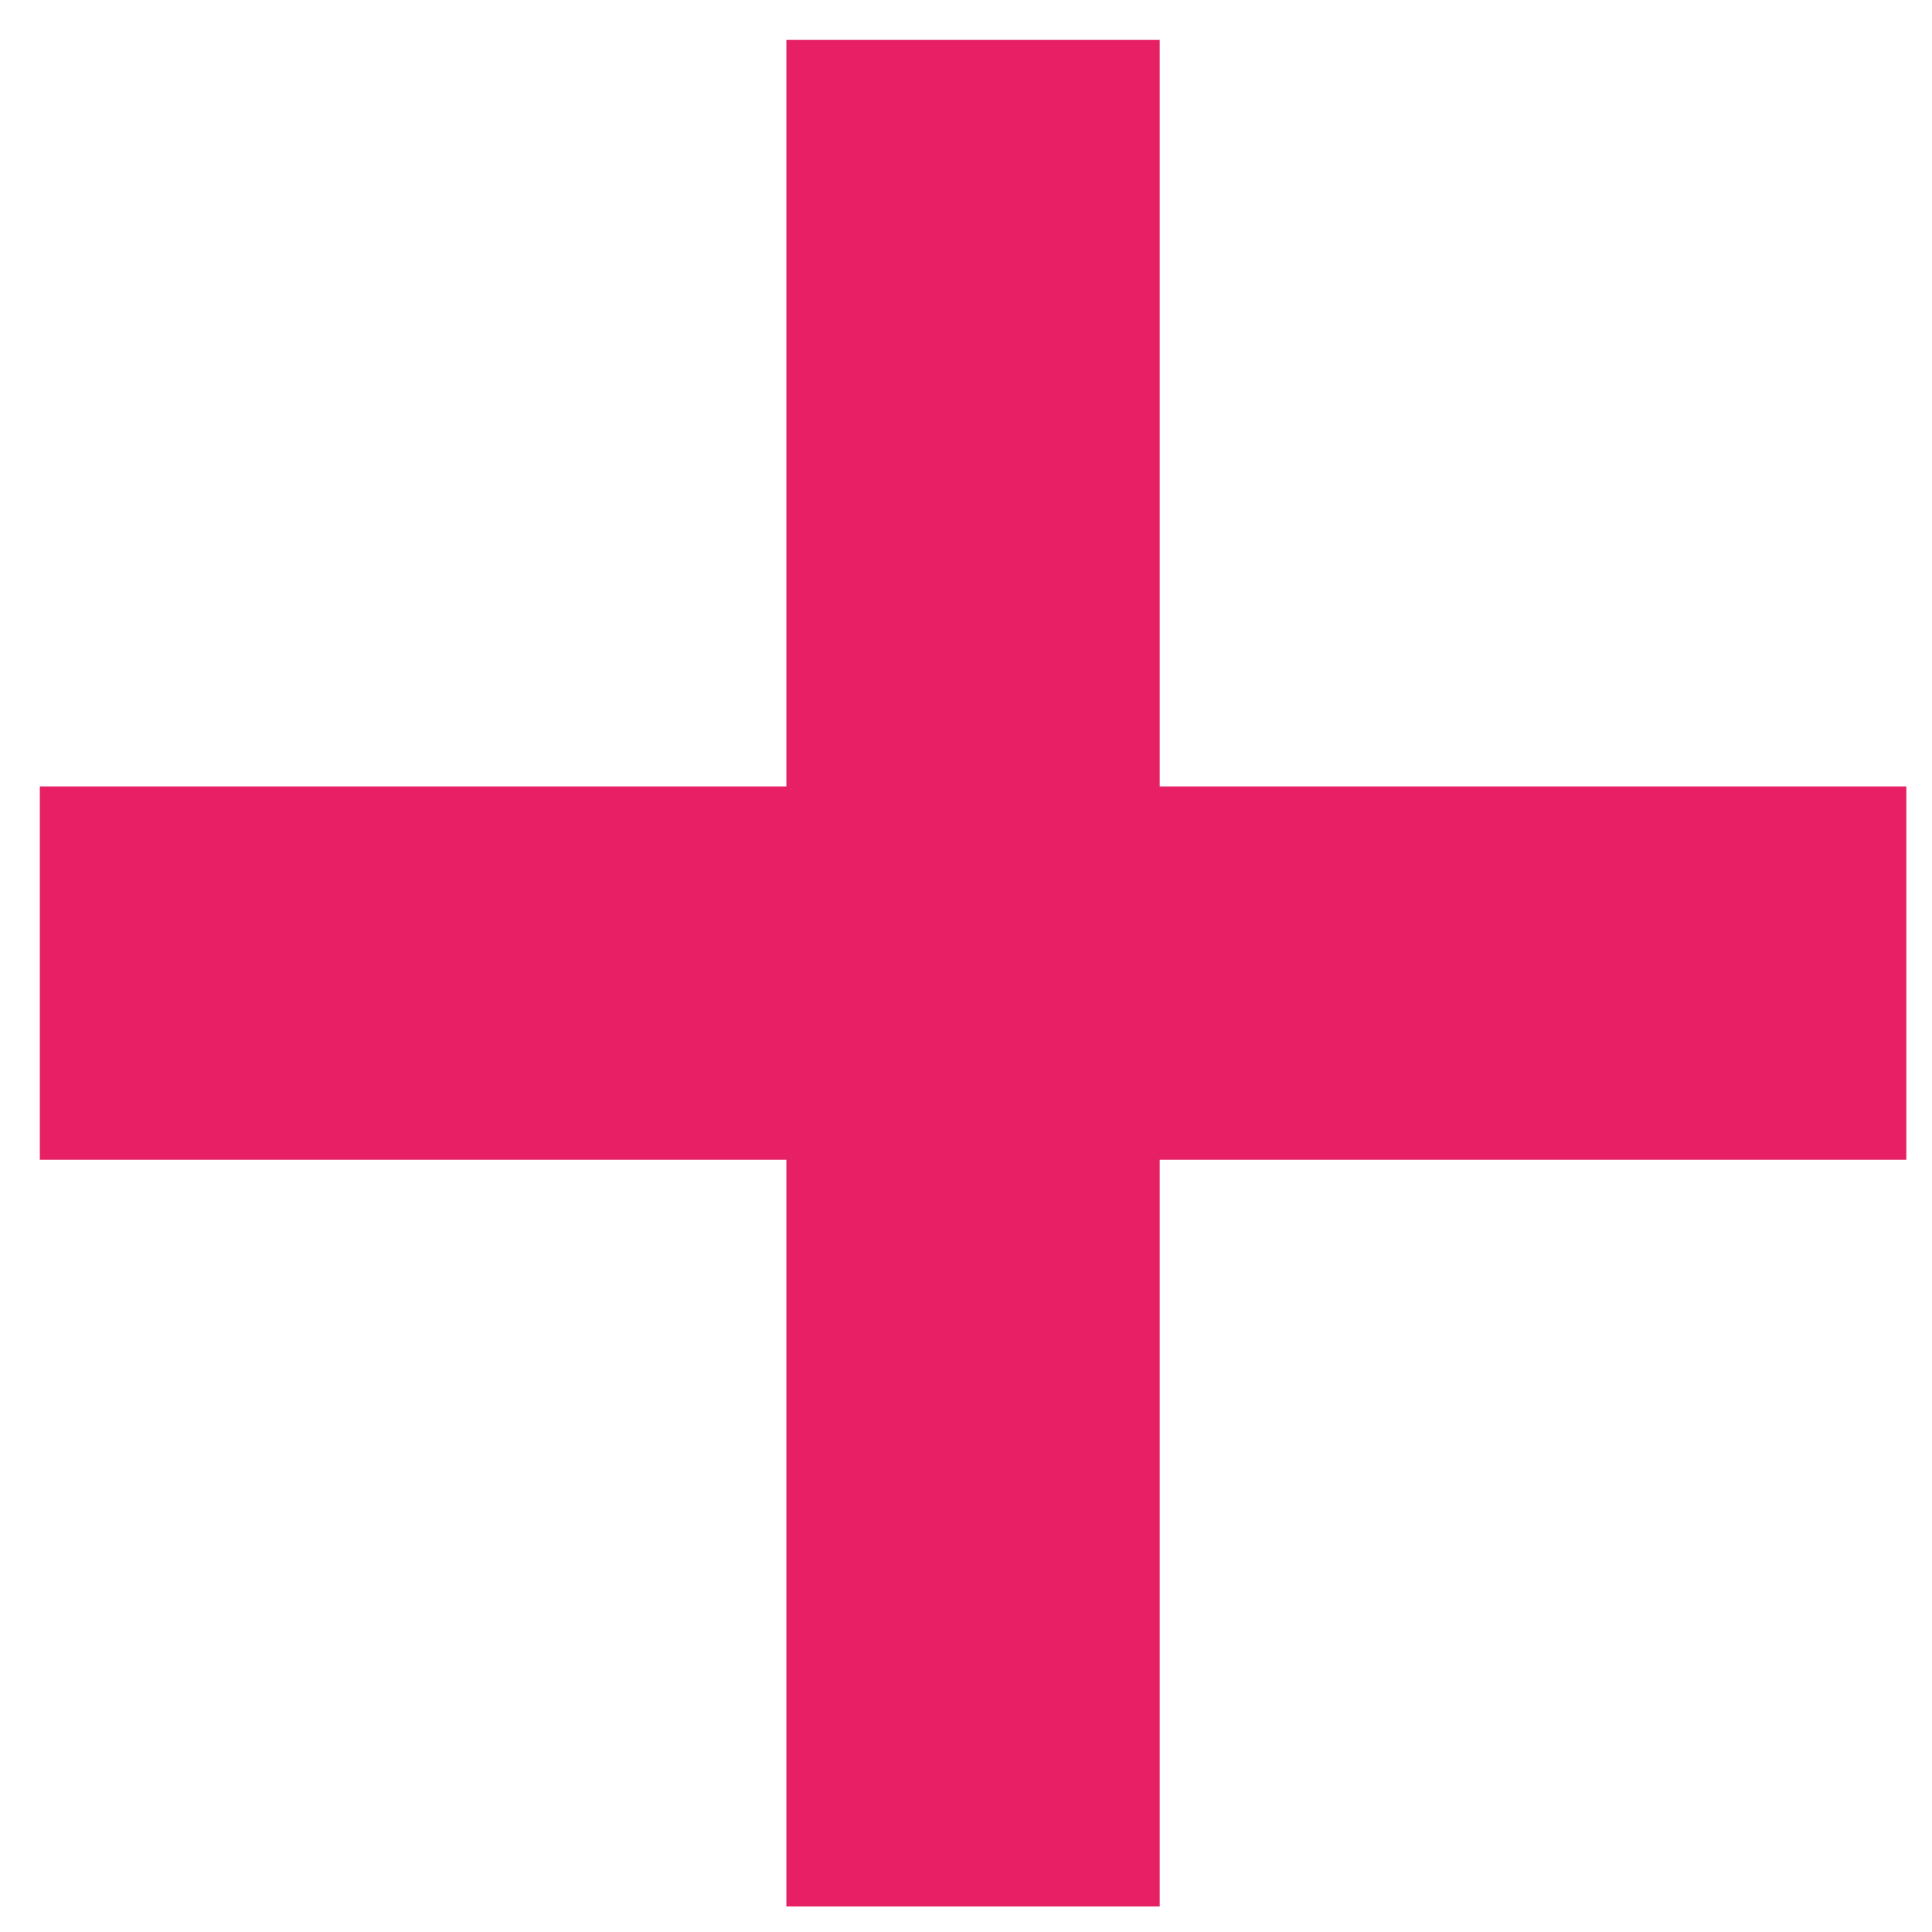
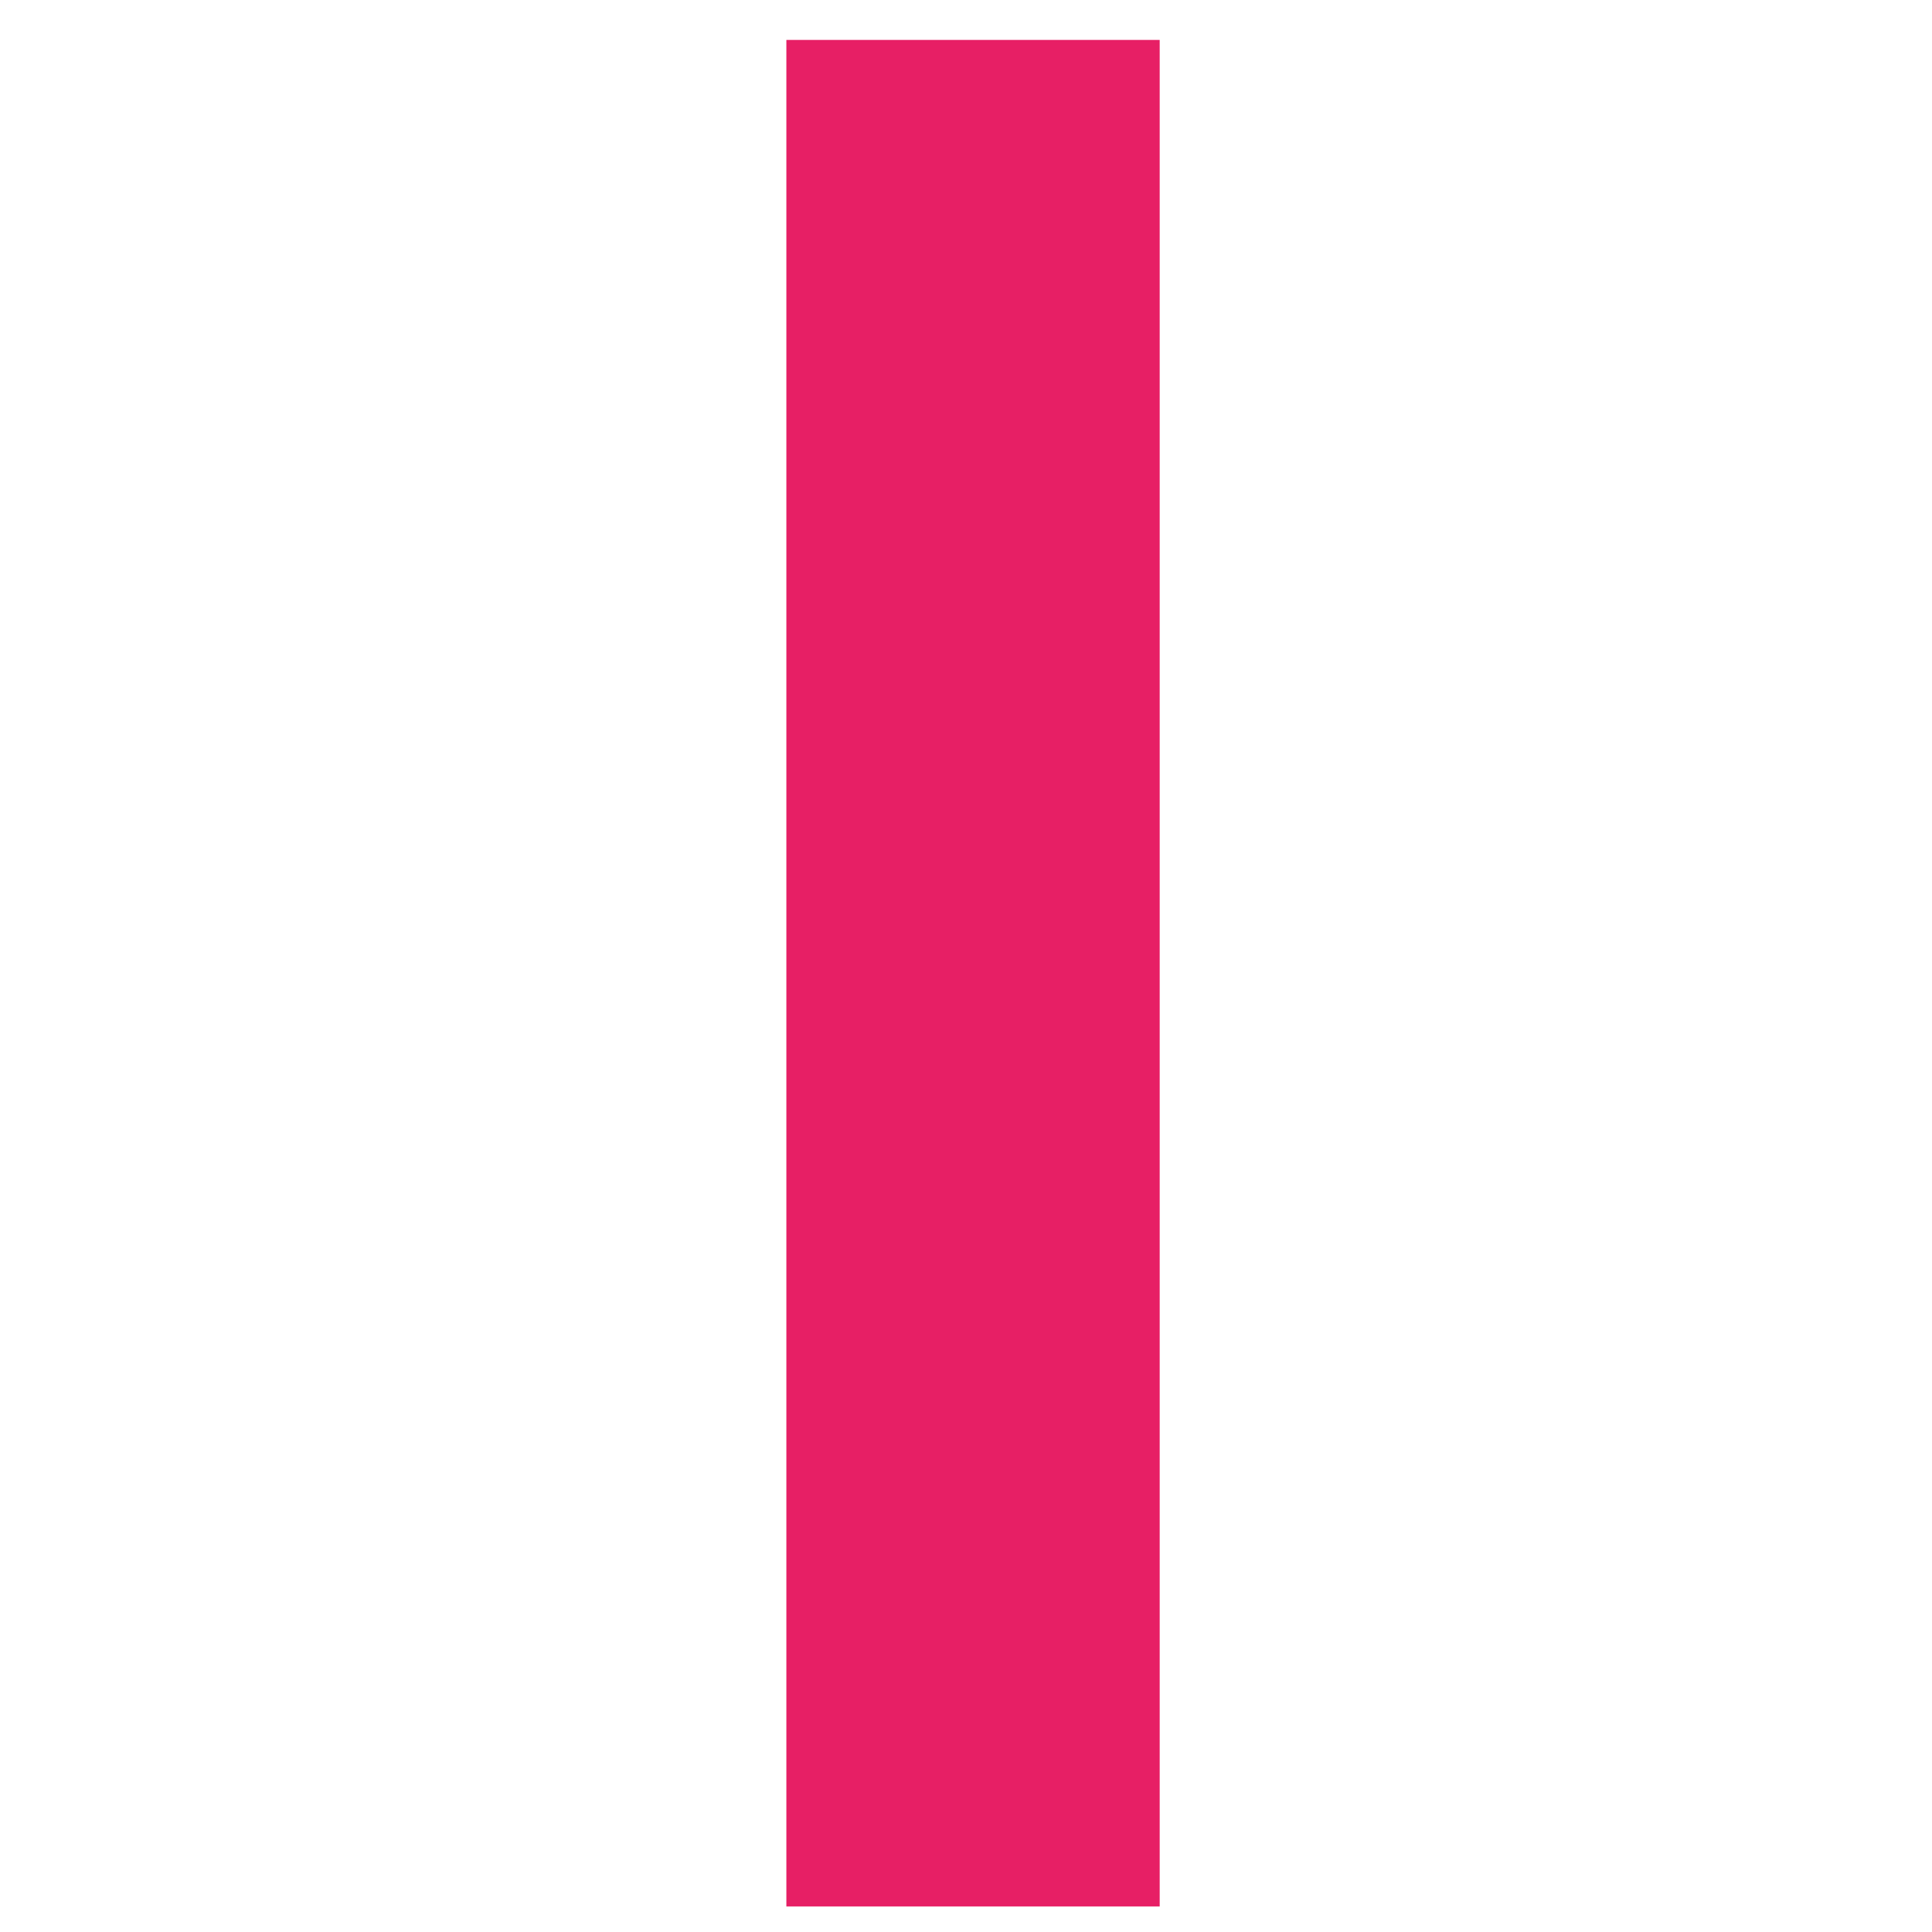
<svg xmlns="http://www.w3.org/2000/svg" width="39" height="39" viewBox="0 0 39 39" fill="none">
-   <rect x="38.482" y="15.875" width="7.536" height="37.678" transform="rotate(90 38.482 15.875)" fill="#E71F65" />
  <rect x="23.41" y="38.484" width="7.536" height="37.678" transform="rotate(-180 23.41 38.484)" fill="#E71F65" />
</svg>